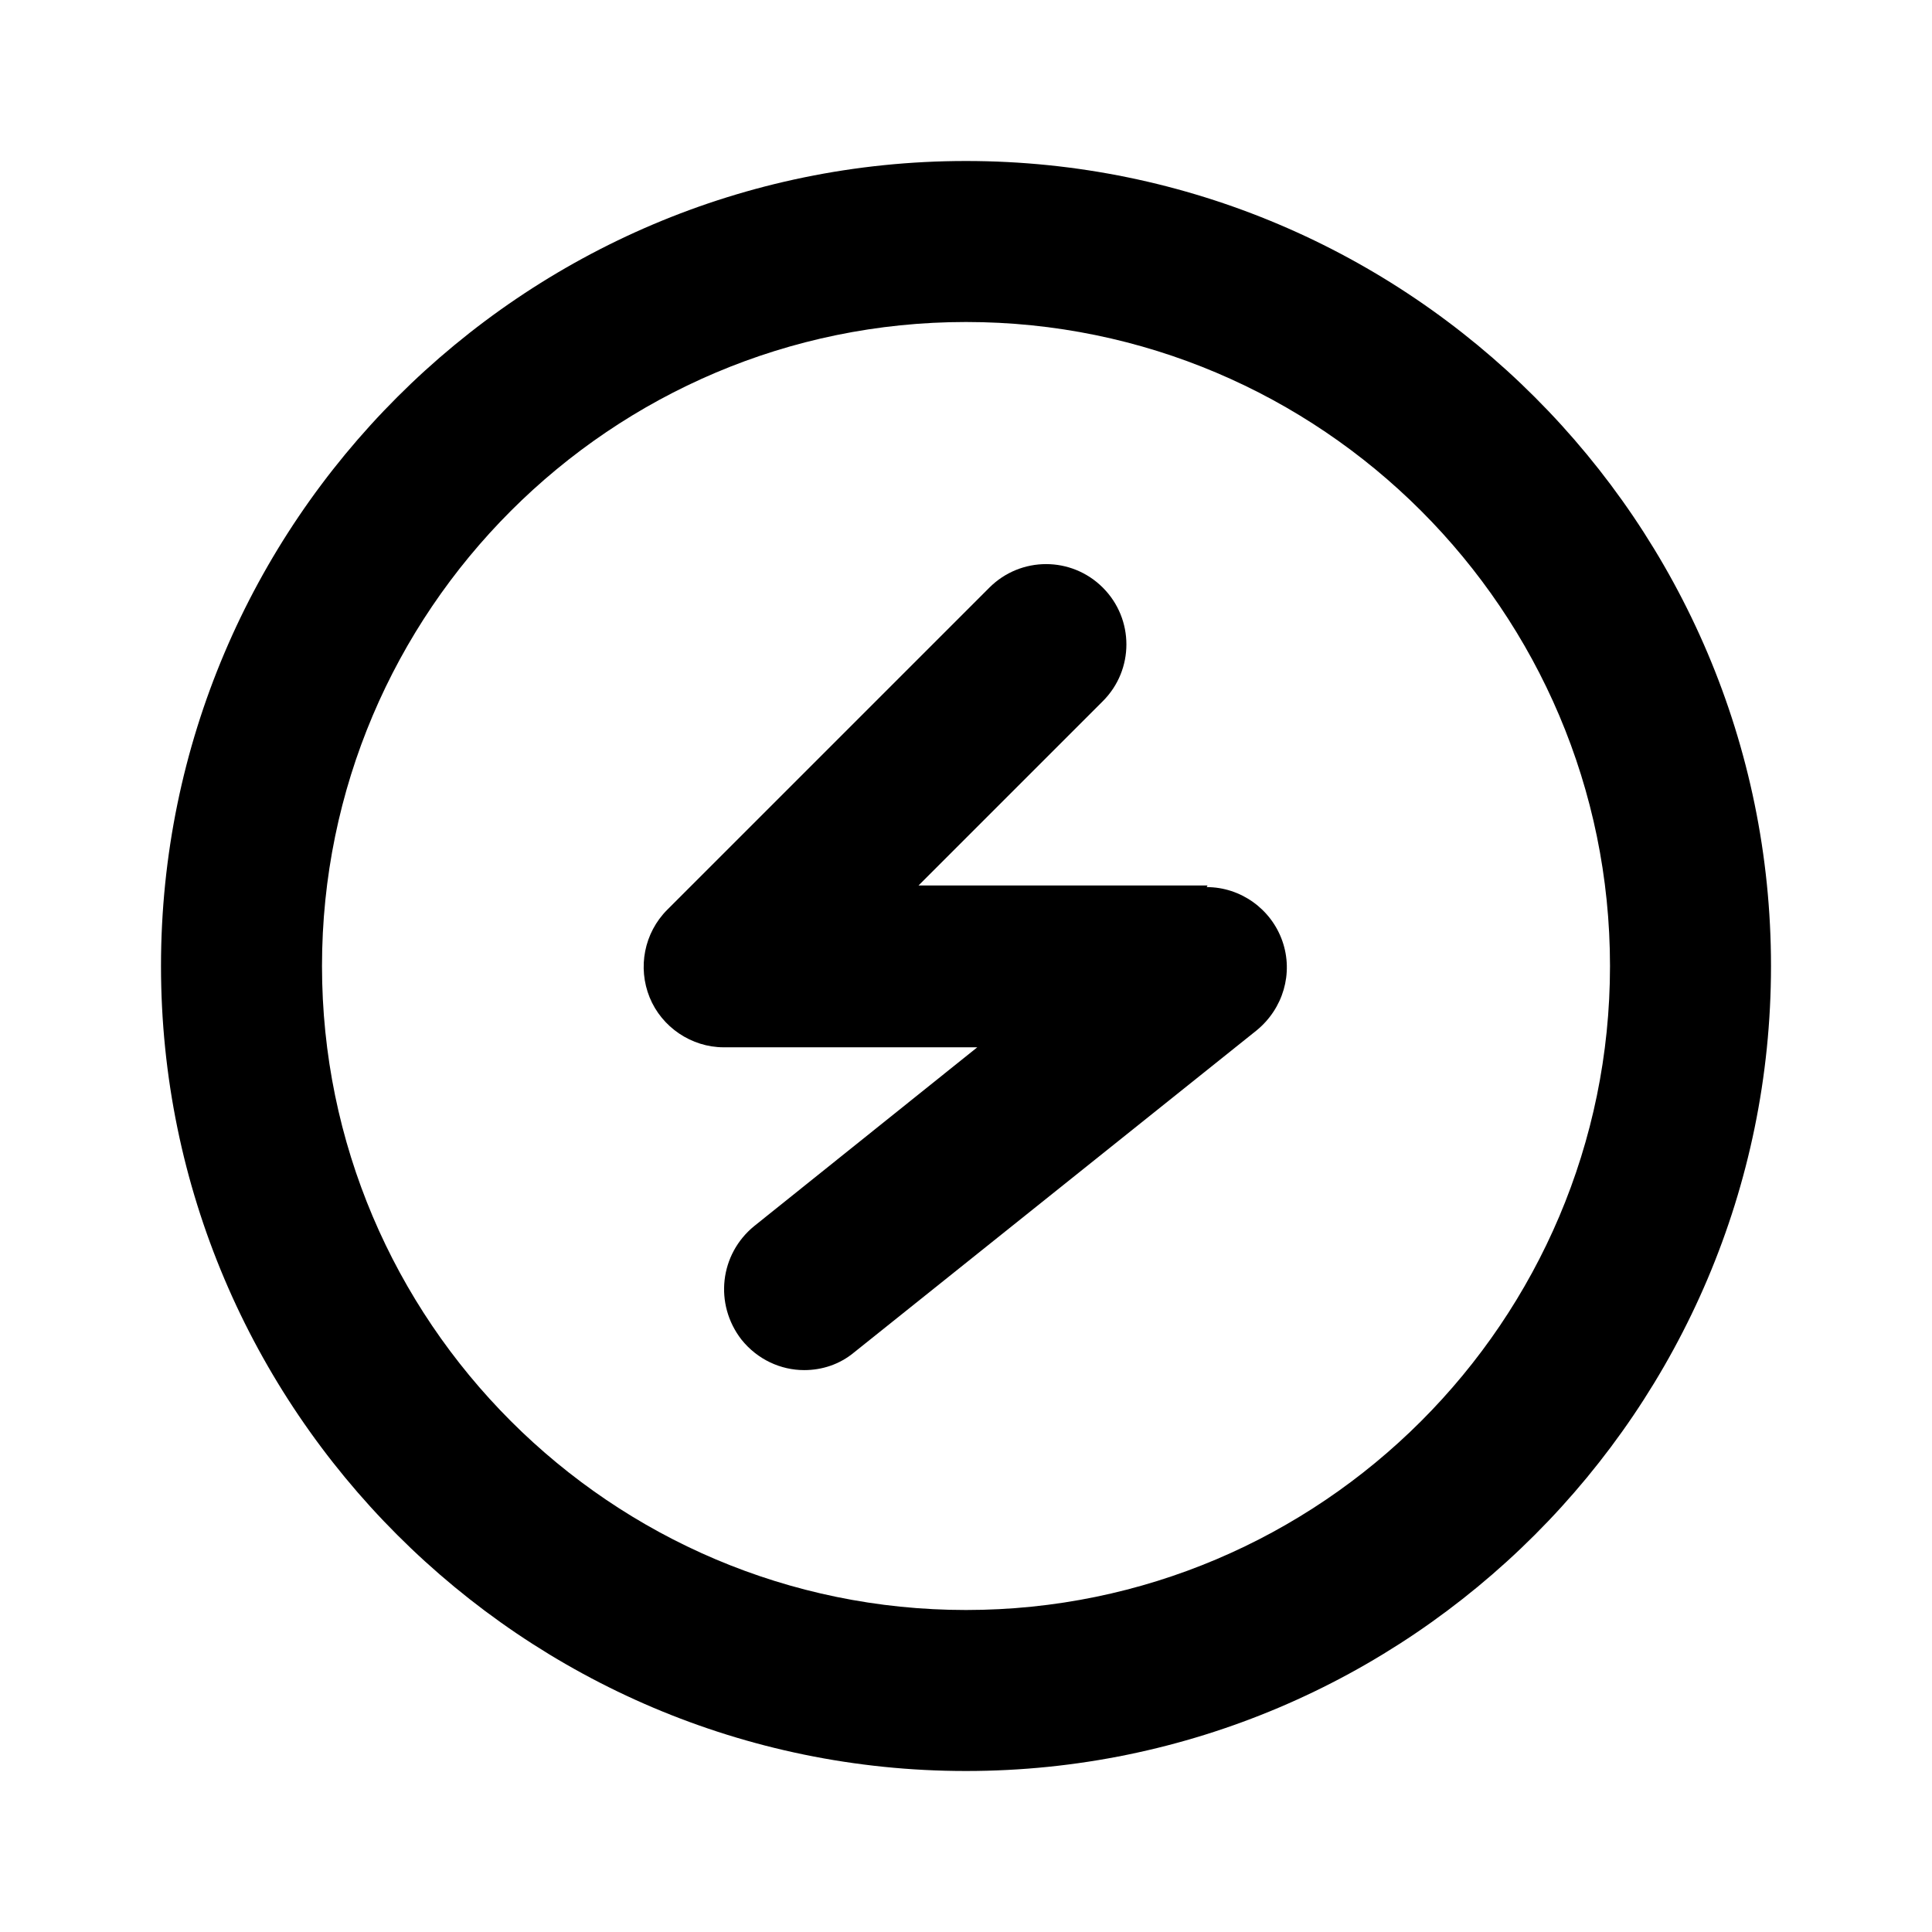
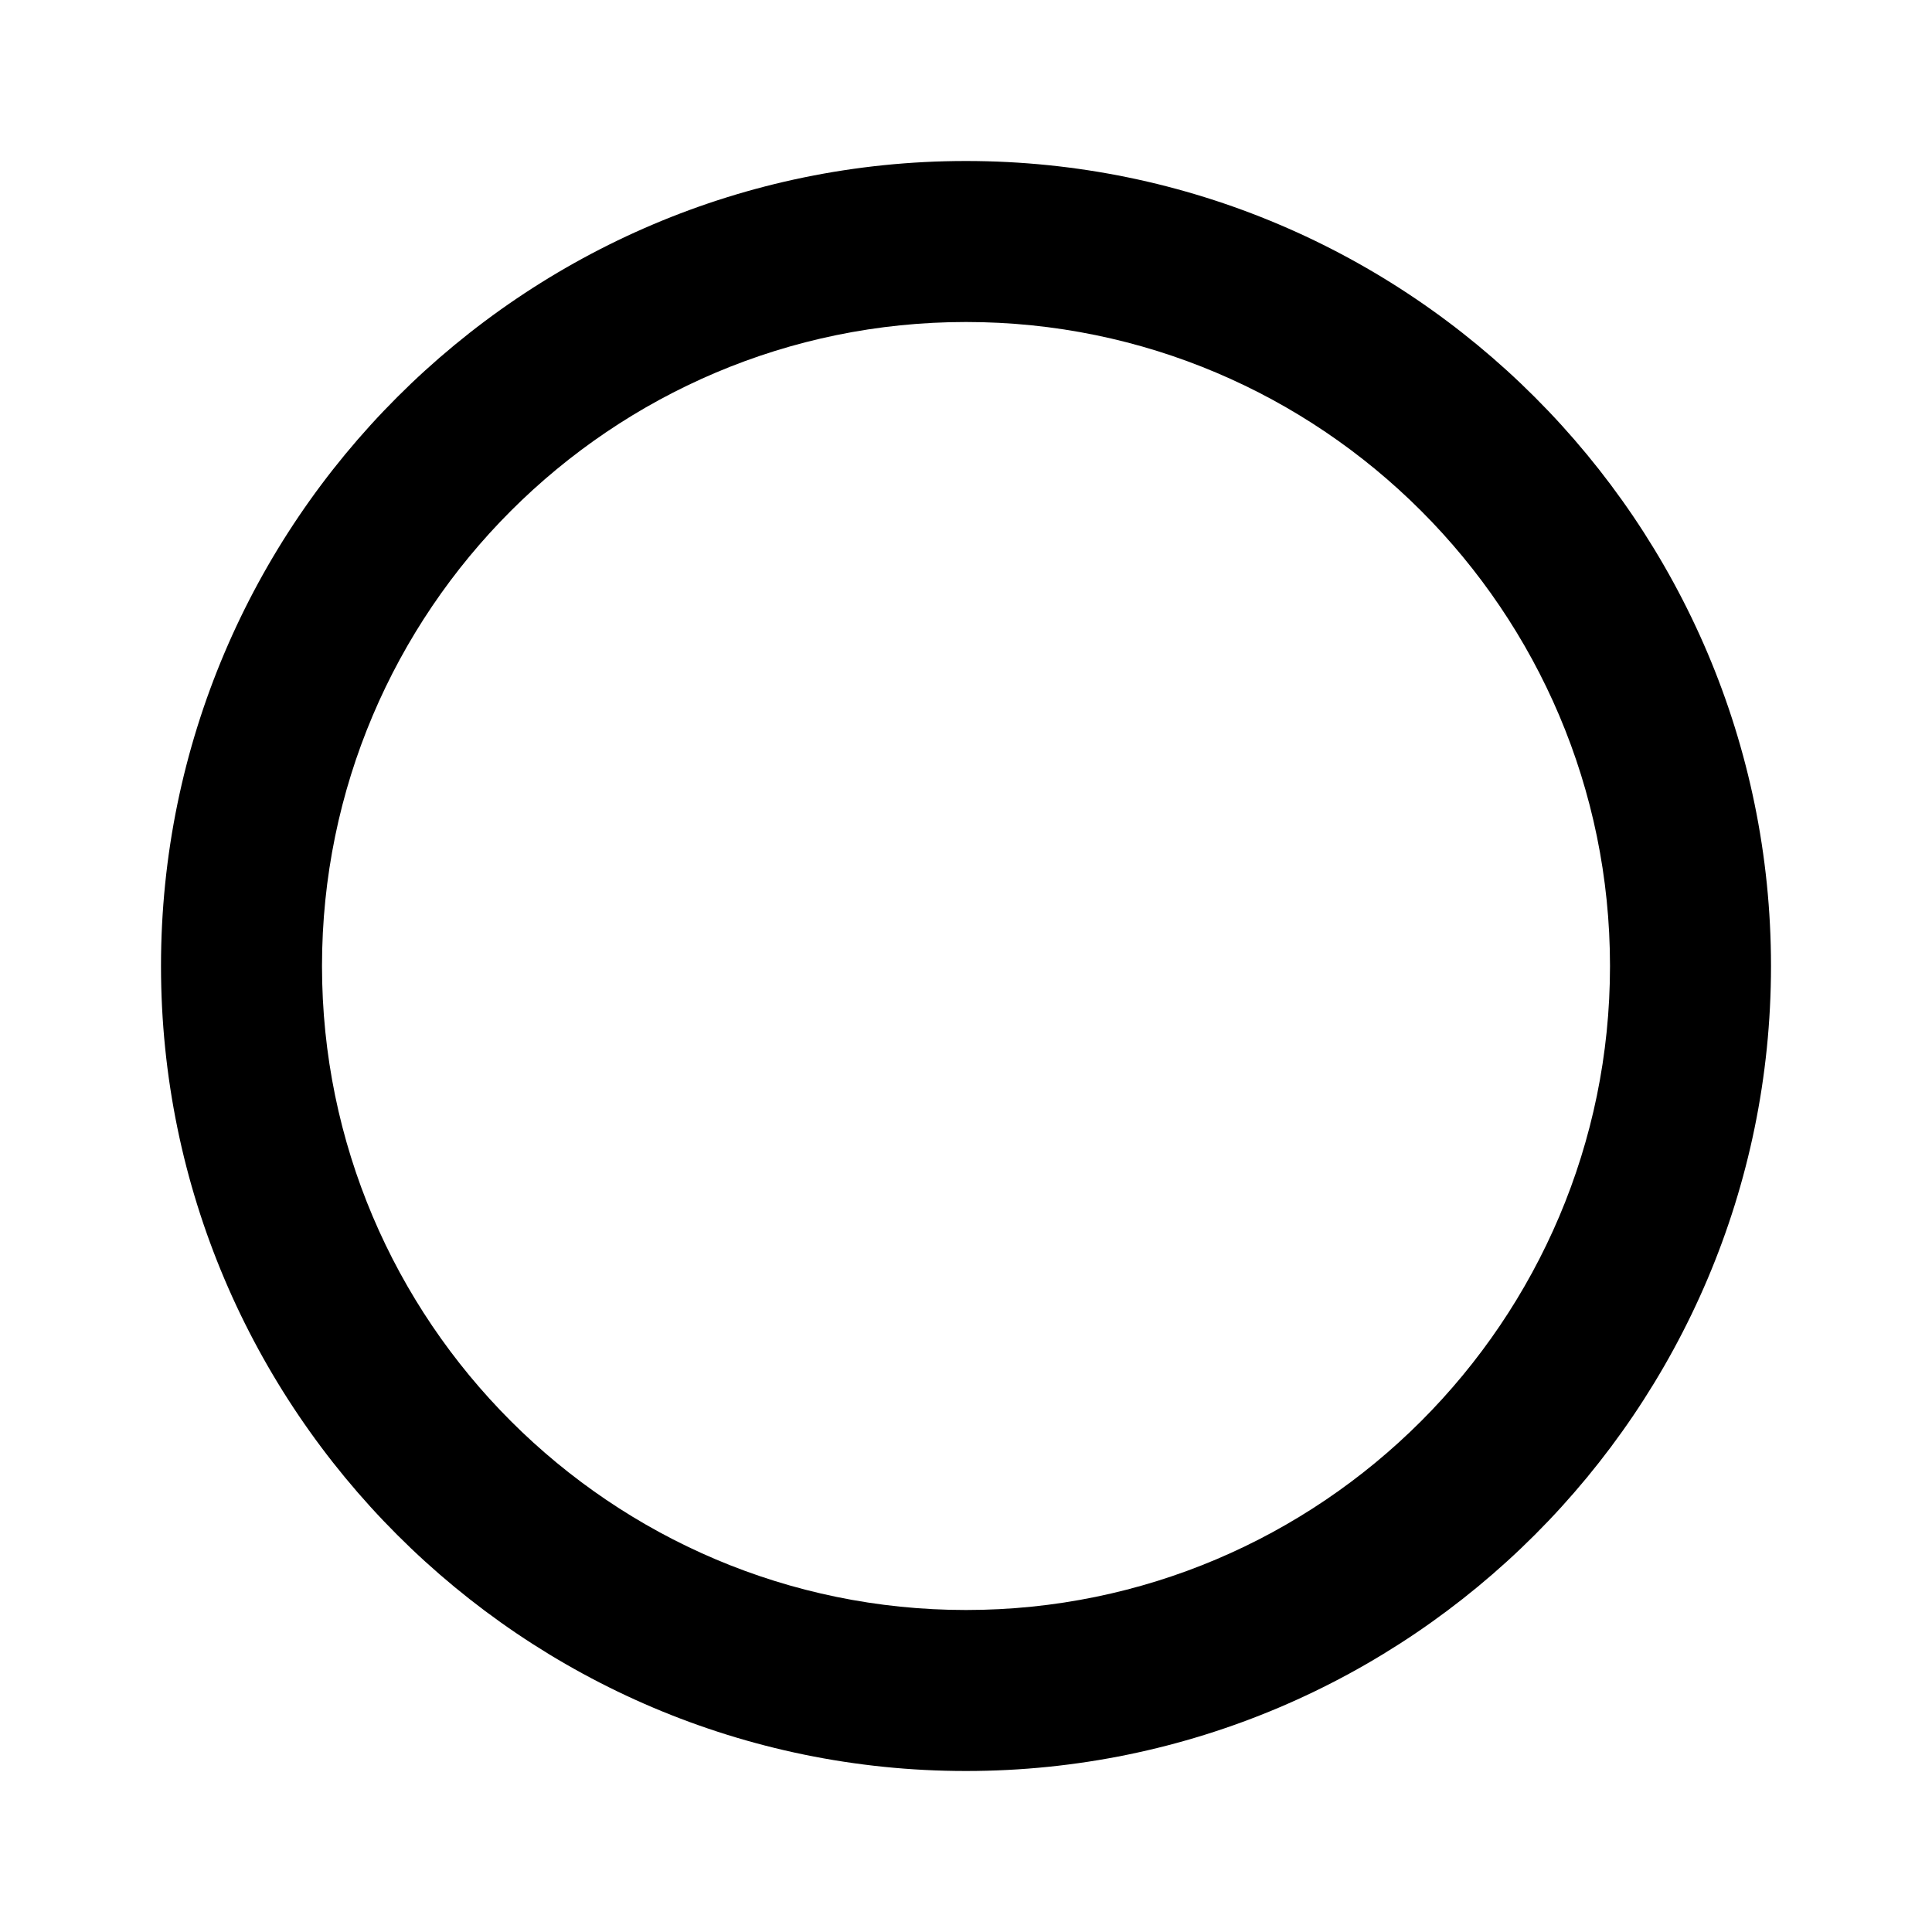
<svg xmlns="http://www.w3.org/2000/svg" viewBox="0 0 24 24">
  <g id="a" />
  <g id="b" />
  <g id="c" />
  <g id="d">
    <g>
-       <path d="M15,11h-3.59l2.29-2.29c.39-.39,.39-1.02,0-1.41s-1.02-.39-1.41,0l-4,4c-.29,.29-.37,.72-.22,1.09,.15,.37,.52,.62,.92,.62h3.15l-2.77,2.22c-.43,.35-.5,.97-.16,1.41,.2,.25,.49,.38,.78,.38,.22,0,.44-.07,.62-.22l5-4c.33-.27,.46-.71,.32-1.11s-.52-.67-.94-.67Z" />
      <path d="M12,2C6.49,2,2,6.49,2,12s4.49,10,10,10,10-4.49,10-10S17.51,2,12,2Zm0,18c-4.41,0-8-3.59-8-8S7.59,4,12,4s8,3.59,8,8-3.59,8-8,8Z" />
    </g>
  </g>
</svg>